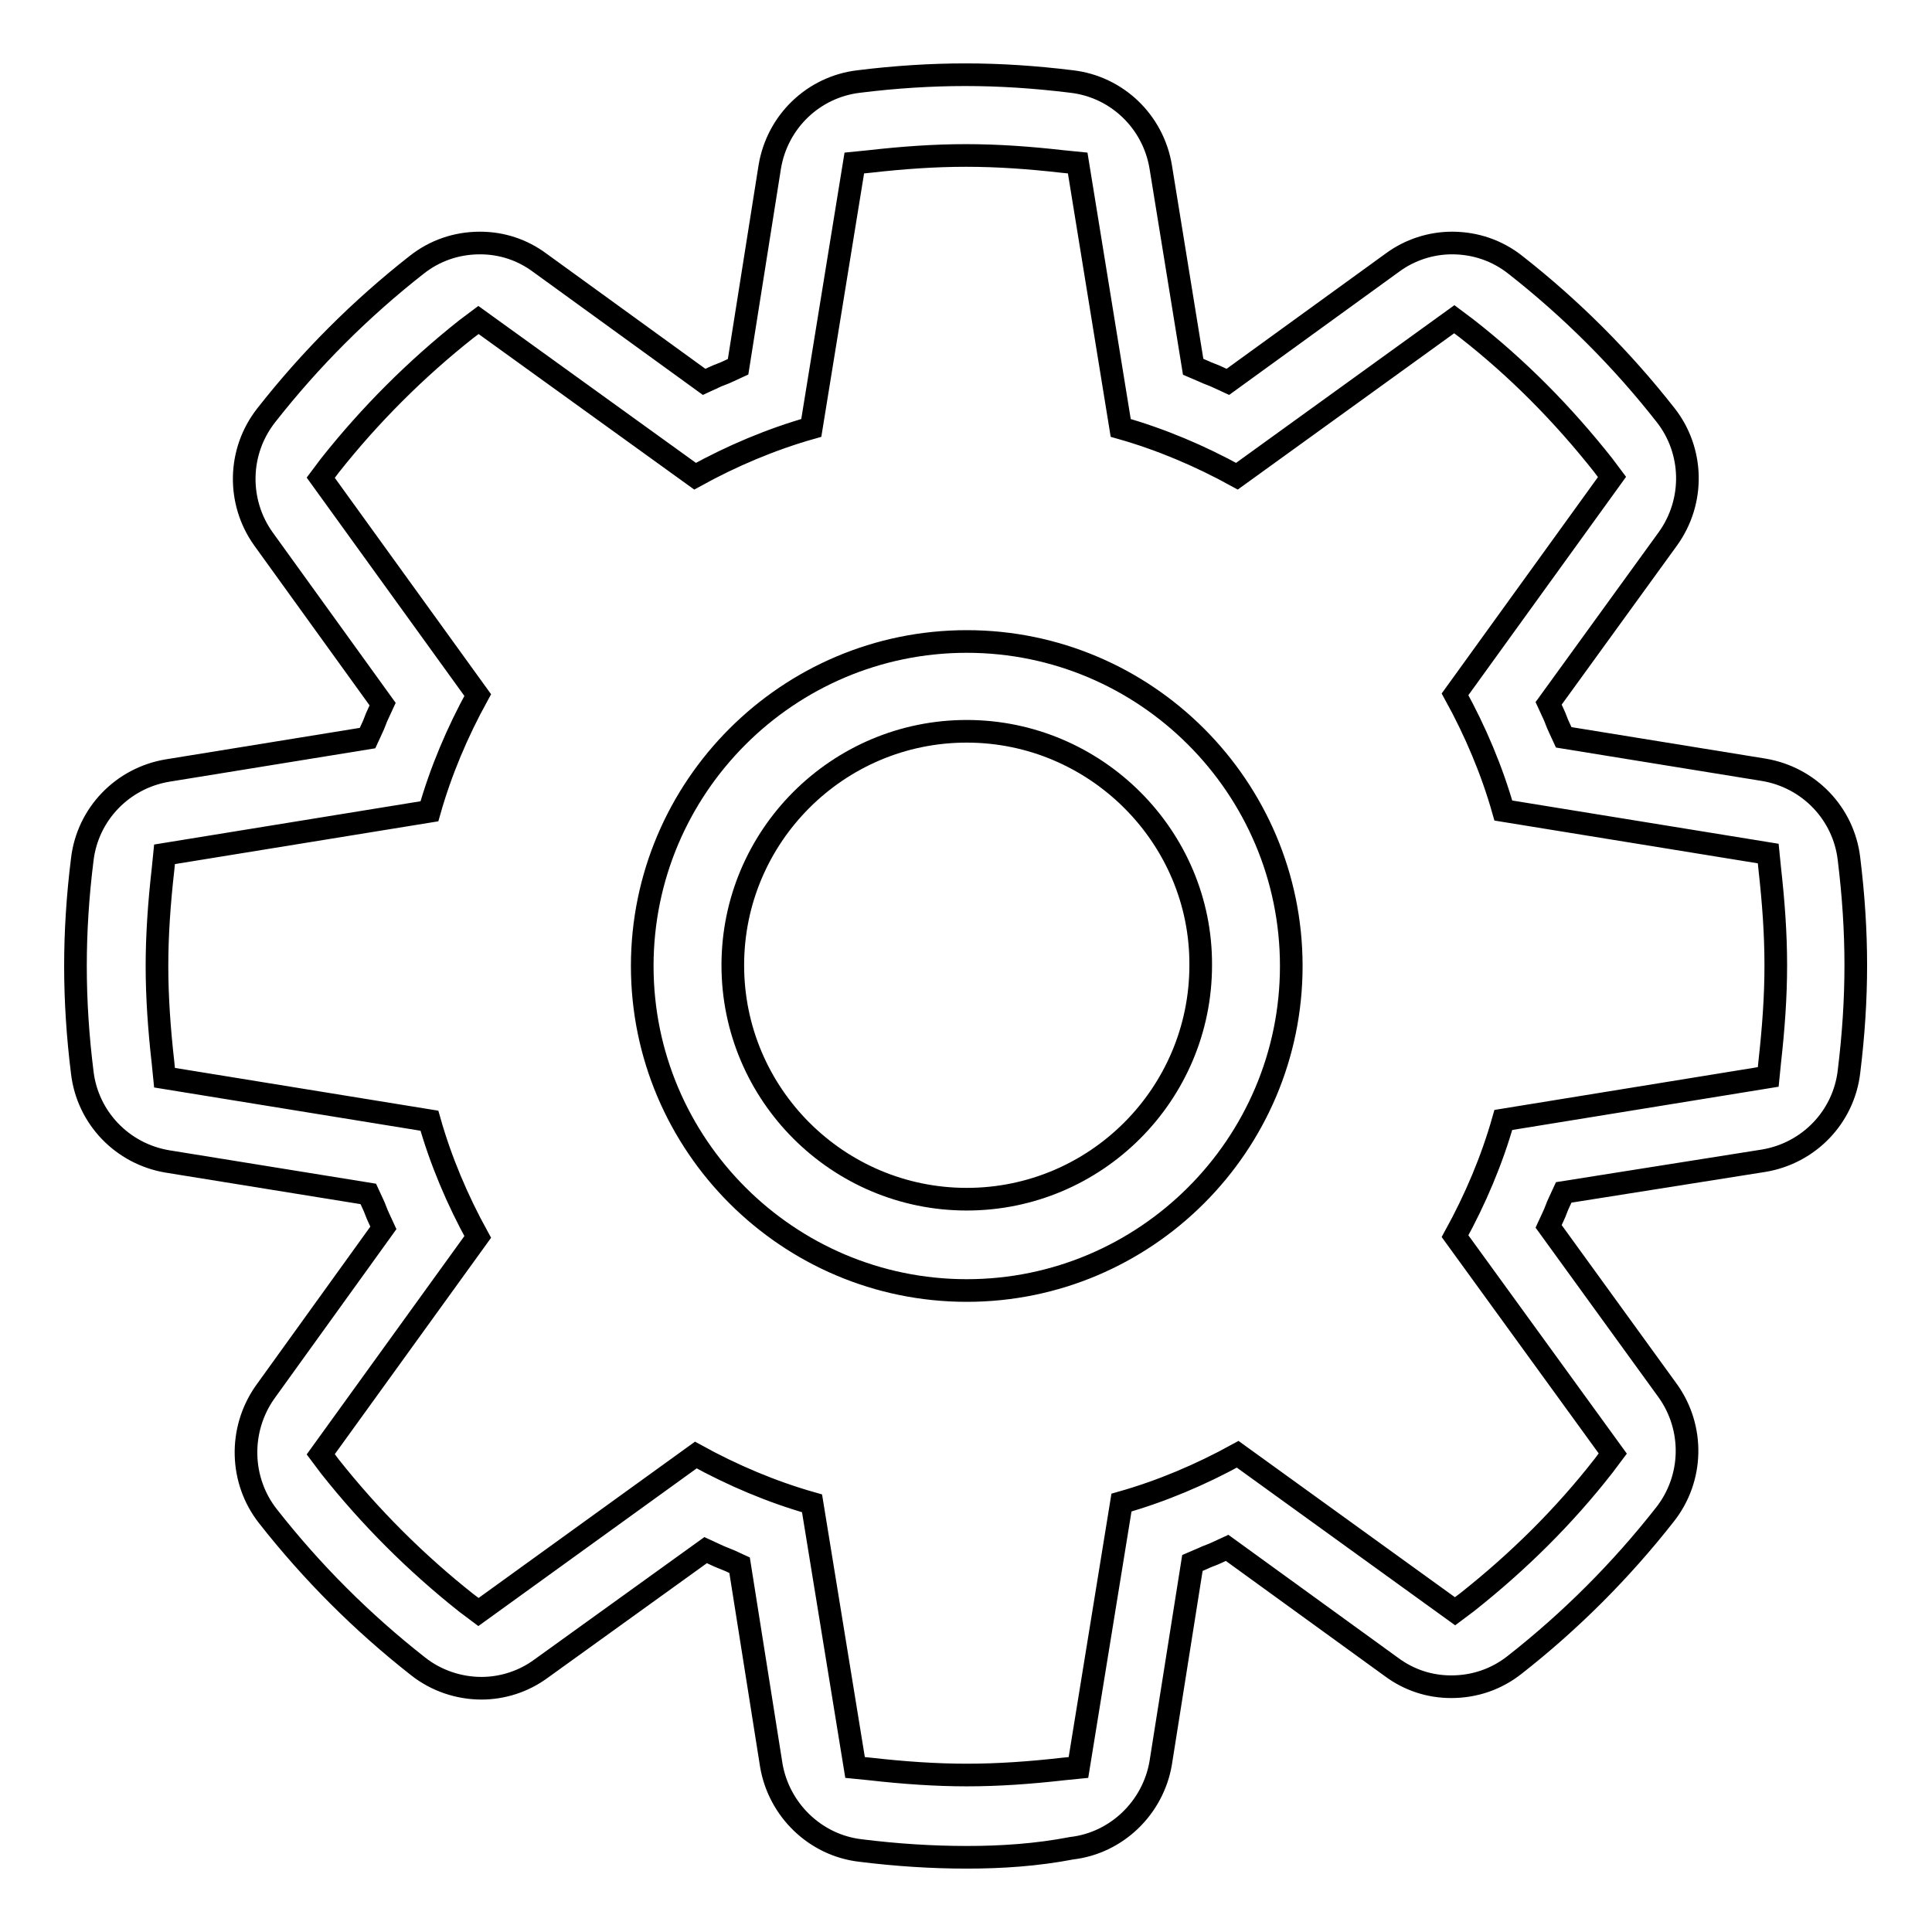
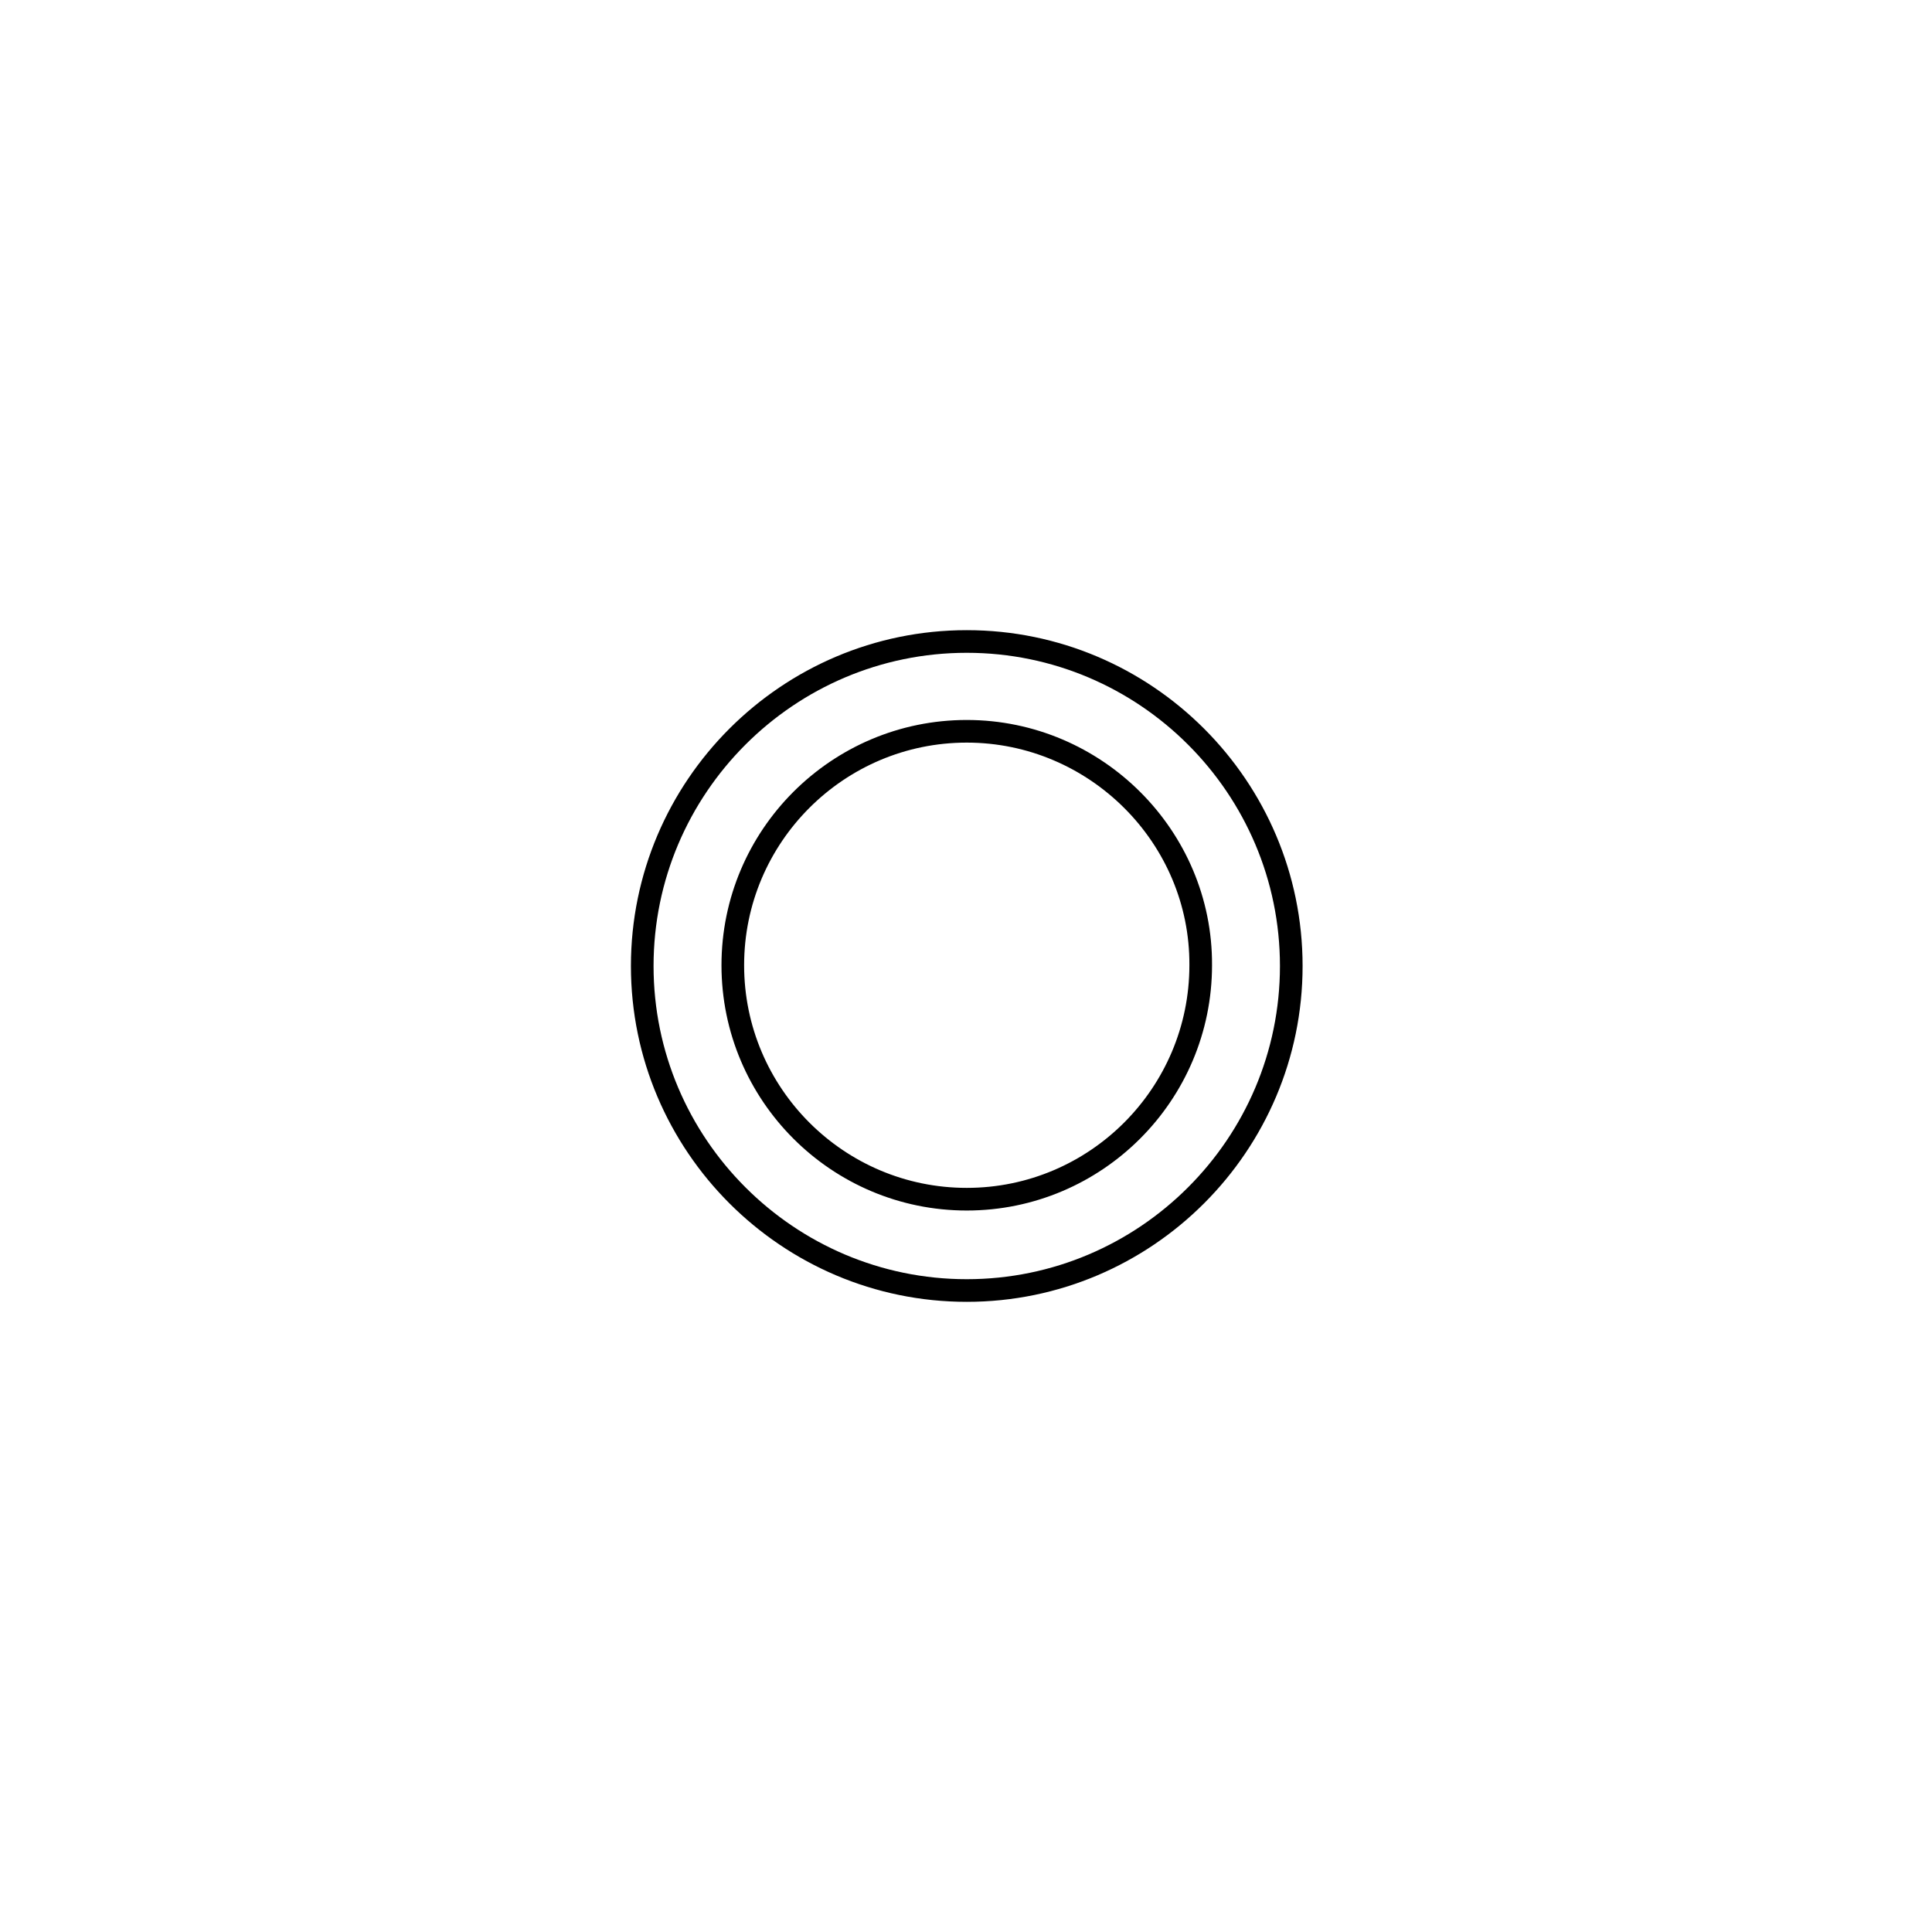
<svg xmlns="http://www.w3.org/2000/svg" version="1.1" x="0px" y="0px" viewBox="0 0 256 256" enable-background="new 0 0 256 256" xml:space="preserve">
  <g>
    <g>
-       <path stroke-width="3" fill-opacity="0" stroke="#000000" d="M128.1,246.1c-4.6,0-9.3-0.3-14.1-0.9c-6-0.7-10.8-5.4-11.8-11.3l-4.2-26.5l-1.3-0.6c-0.7-0.3-1.3-0.5-1.9-0.8l-1.3-0.6l-21.8,15.7c-2.3,1.7-5.1,2.6-7.9,2.6c-3,0-6-1-8.4-2.9c-7.4-5.8-14.1-12.5-19.9-19.9c-3.7-4.7-3.9-11.4-0.4-16.4l15.7-21.8l-0.6-1.3c-0.3-0.6-0.5-1.3-0.8-1.9l-0.6-1.3l-26.6-4.3c-6-1-10.6-5.8-11.3-11.8c-0.6-4.8-0.9-9.5-0.9-14.1c0-4.6,0.3-9.3,0.9-14.1c0.7-6,5.3-10.8,11.3-11.8l26.5-4.3l0.6-1.3c0.3-0.6,0.5-1.3,0.8-1.9l0.6-1.3L34.9,71.4c-3.5-4.9-3.4-11.6,0.4-16.4c5.8-7.4,12.5-14.1,19.9-19.9c2.4-1.9,5.3-2.9,8.4-2.9c2.9,0,5.6,0.9,7.9,2.6l21.8,15.8l1.3-0.6c0.6-0.3,1.3-0.5,1.9-0.8l1.3-0.6l4.2-26.5c1-6,5.8-10.6,11.8-11.3c4.8-0.6,9.6-0.9,14.1-0.9c4.6,0,9.2,0.3,14.1,0.9c6,0.7,10.8,5.3,11.8,11.3l4.3,26.5l1.4,0.6c0.6,0.3,1.3,0.5,1.9,0.8l1.3,0.6l21.8-15.8c2.3-1.7,5.1-2.6,7.9-2.6c3.1,0,6,1,8.4,2.9c7.4,5.8,14.1,12.5,19.9,19.9c3.7,4.7,3.9,11.4,0.3,16.4l-15.8,21.8l0.6,1.3c0.3,0.6,0.5,1.3,0.8,1.9l0.6,1.3l26.5,4.3c6,1,10.6,5.8,11.3,11.8c0.6,4.9,0.9,9.5,0.9,14.1c0,4.6-0.3,9.2-0.9,14.1c-0.7,6-5.3,10.8-11.3,11.8l-26.5,4.2l-0.6,1.3c-0.3,0.6-0.5,1.3-0.8,1.9l-0.6,1.3l15.8,21.8c3.5,4.9,3.4,11.6-0.4,16.4c-5.8,7.4-12.5,14.1-19.9,19.9c-2.4,1.9-5.3,2.9-8.4,2.9c-2.9,0-5.6-0.9-7.9-2.6l-21.8-15.8l-1.3,0.6c-0.6,0.3-1.3,0.5-1.9,0.8l-1.4,0.6l-4.2,26.5c-1,5.9-5.8,10.6-11.8,11.3C137.3,245.8,132.7,246.1,128.1,246.1z M113.3,234.2l2,0.2c4.4,0.5,8.7,0.8,12.8,0.8c4.2,0,8.4-0.3,12.8-0.8l2-0.2l5.7-35.1c5.3-1.5,10.5-3.7,15.4-6.4l28.8,20.8l1.6-1.2c6.7-5.3,12.8-11.3,18.1-18.1l1.2-1.6l-20.9-28.8c2.7-4.9,4.9-10.1,6.4-15.4l35.1-5.7l0.2-2c0.5-4.5,0.8-8.6,0.8-12.8c0-4.2-0.3-8.3-0.8-12.8l-0.2-2l-35.1-5.7c-1.5-5.3-3.7-10.5-6.4-15.4l20.8-28.8l-1.2-1.6c-5.3-6.7-11.3-12.8-18.1-18.1l-1.6-1.2l-28.8,20.8c-4.9-2.7-10.1-4.9-15.4-6.4l-5.7-35.1l-2-0.2c-4.4-0.5-8.6-0.8-12.8-0.8c-4.2,0-8.4,0.3-12.8,0.8l-2,0.2l-5.7,35.1c-5.3,1.5-10.5,3.7-15.4,6.4L63.4,42.4l-1.6,1.2C55.1,48.9,49,55,43.7,61.7l-1.2,1.6l20.8,28.8c-2.7,4.9-4.9,10.1-6.4,15.4l-35.1,5.7l-0.2,2c-0.5,4.4-0.8,8.7-0.8,12.8s0.3,8.4,0.8,12.8l0.2,2l35.1,5.7c1.5,5.3,3.7,10.5,6.4,15.4l-20.8,28.8l1.2,1.6c5.3,6.7,11.4,12.8,18.1,18.1l1.6,1.2l28.8-20.8c4.9,2.7,10.1,4.9,15.4,6.4L113.3,234.2z" />
      <path stroke-width="3" fill-opacity="0" stroke="#000000" d="M128.1,171c-23.7,0-43-19.3-43-43c0-23.7,19.3-43,43-43c23.7,0,43,19.3,43,43C171.1,151.7,151.8,171,128.1,171z M128.1,96.9c-17.1,0-31,13.9-31,31c0,17.1,13.9,31,31,31c17.1,0,31-13.9,31-31C159.2,110.9,145.2,96.9,128.1,96.9z" />
    </g>
  </g>
</svg>